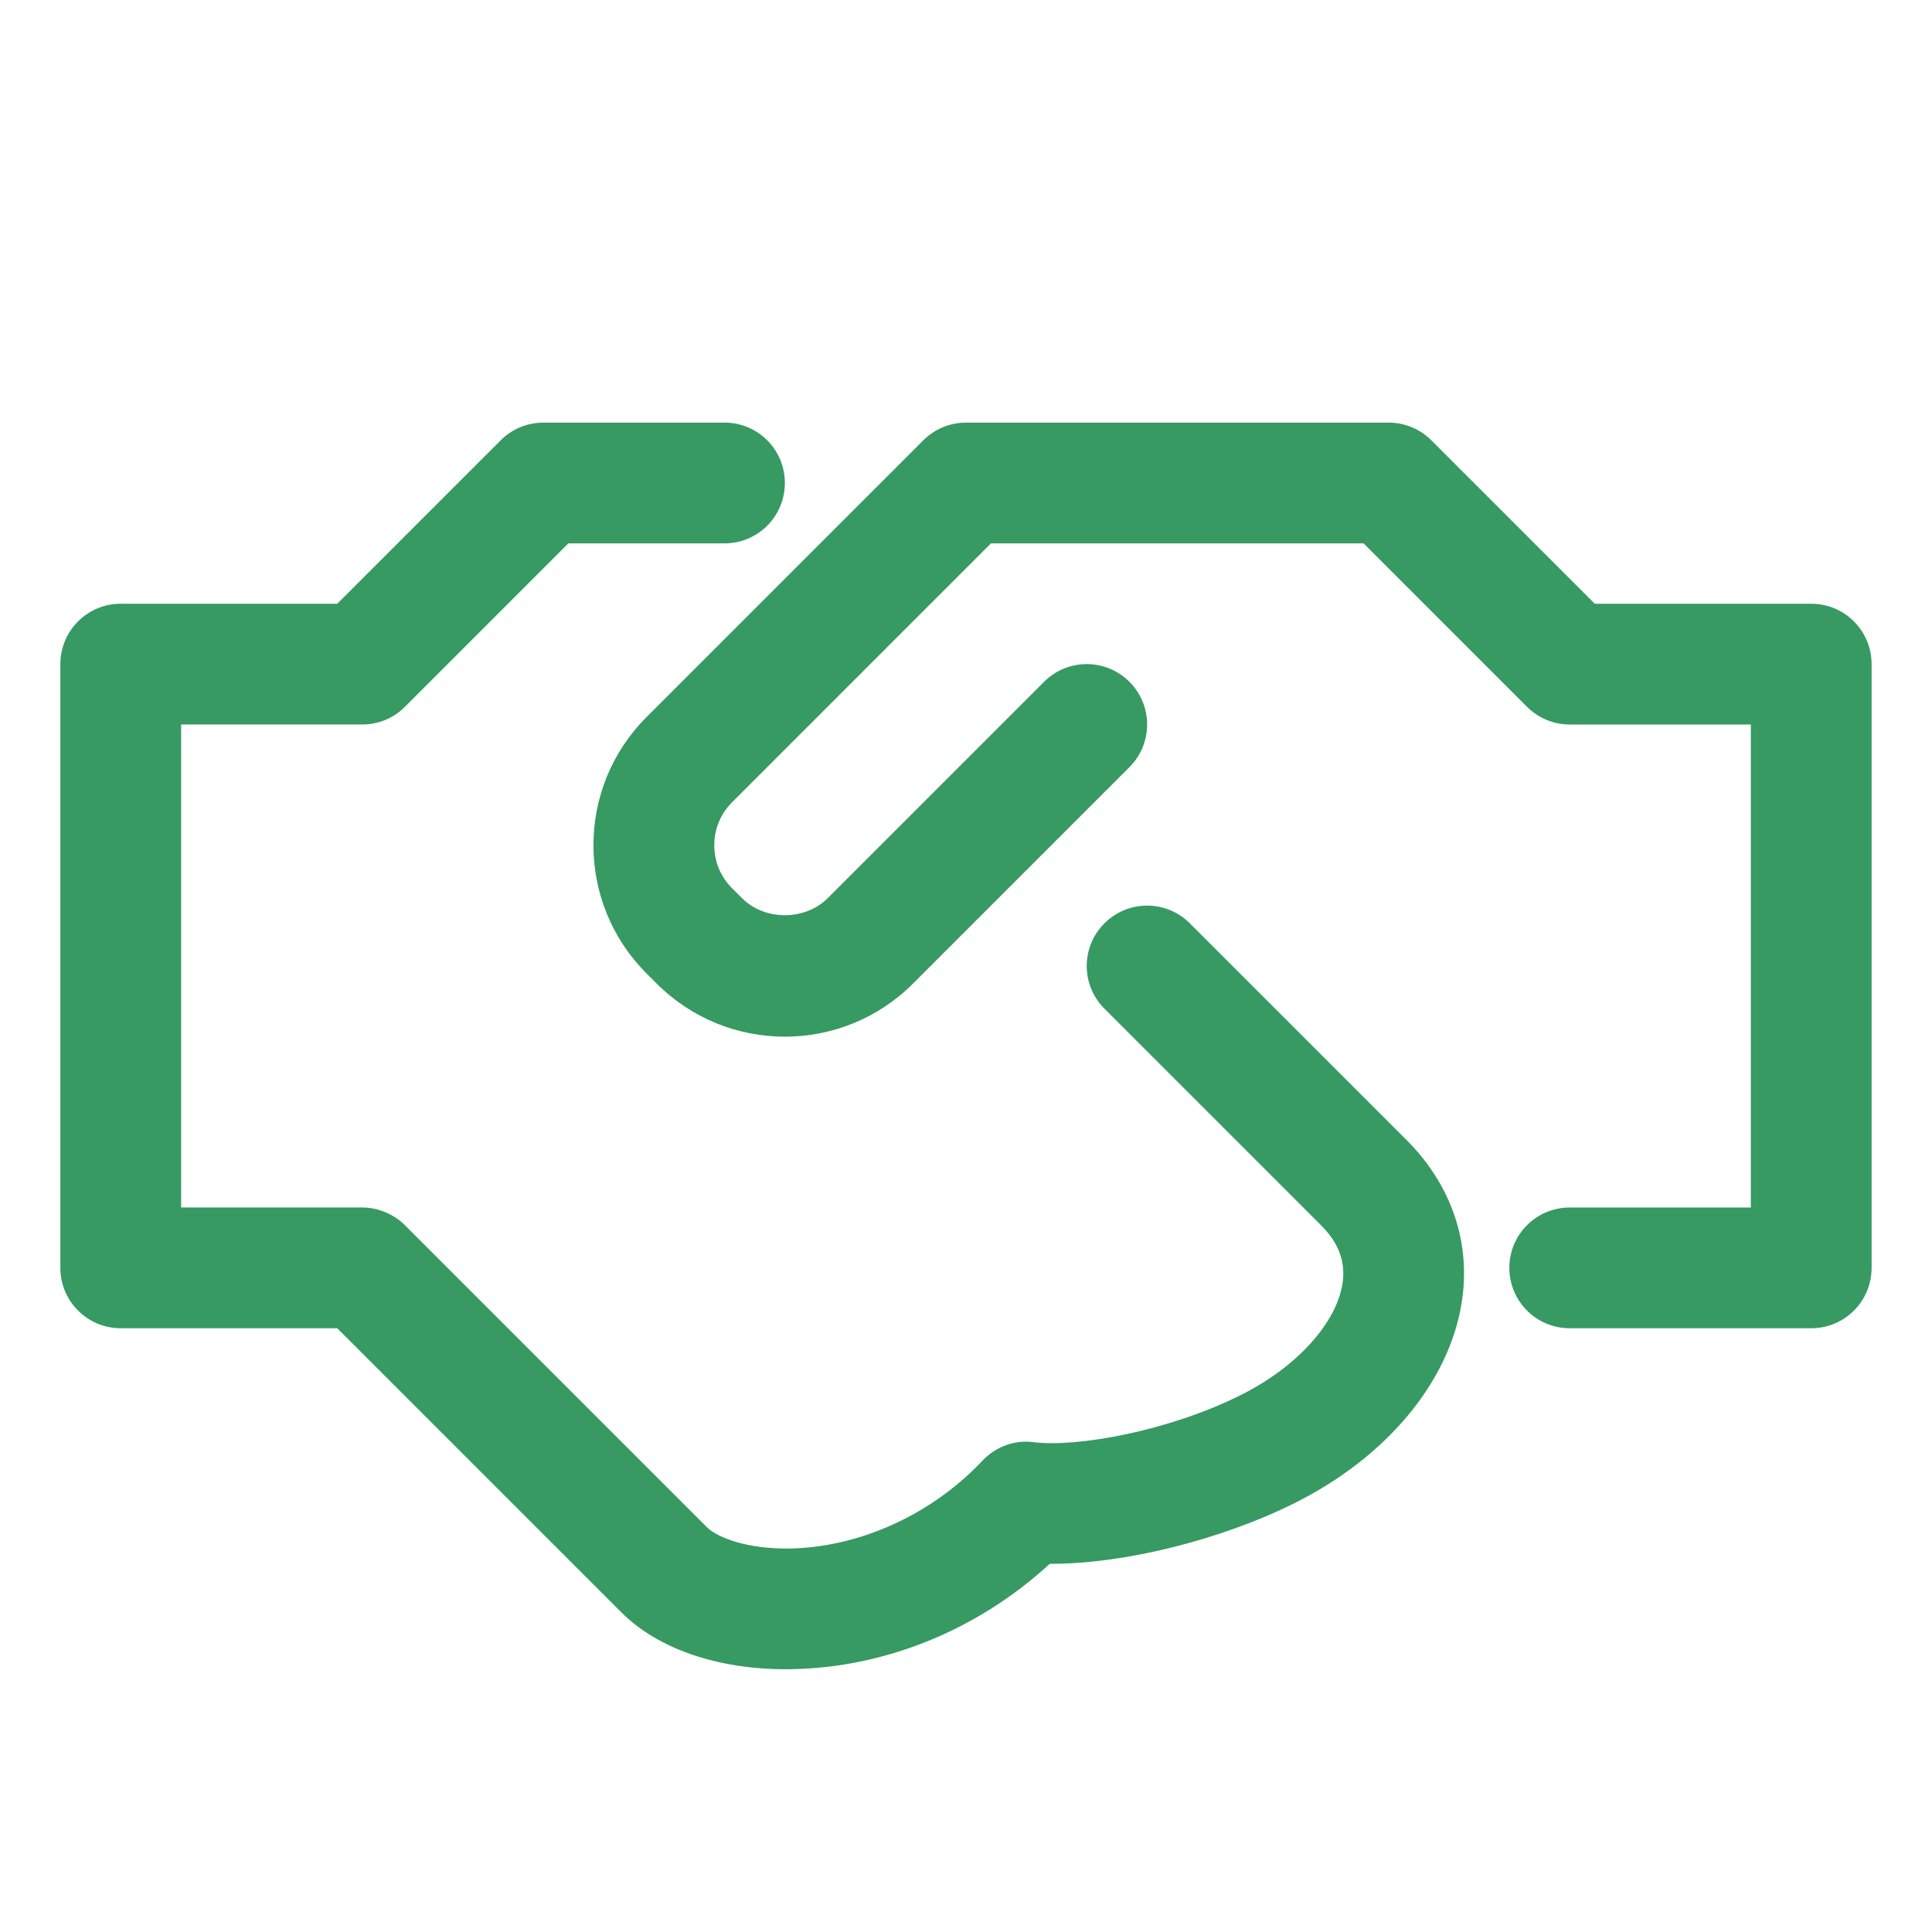
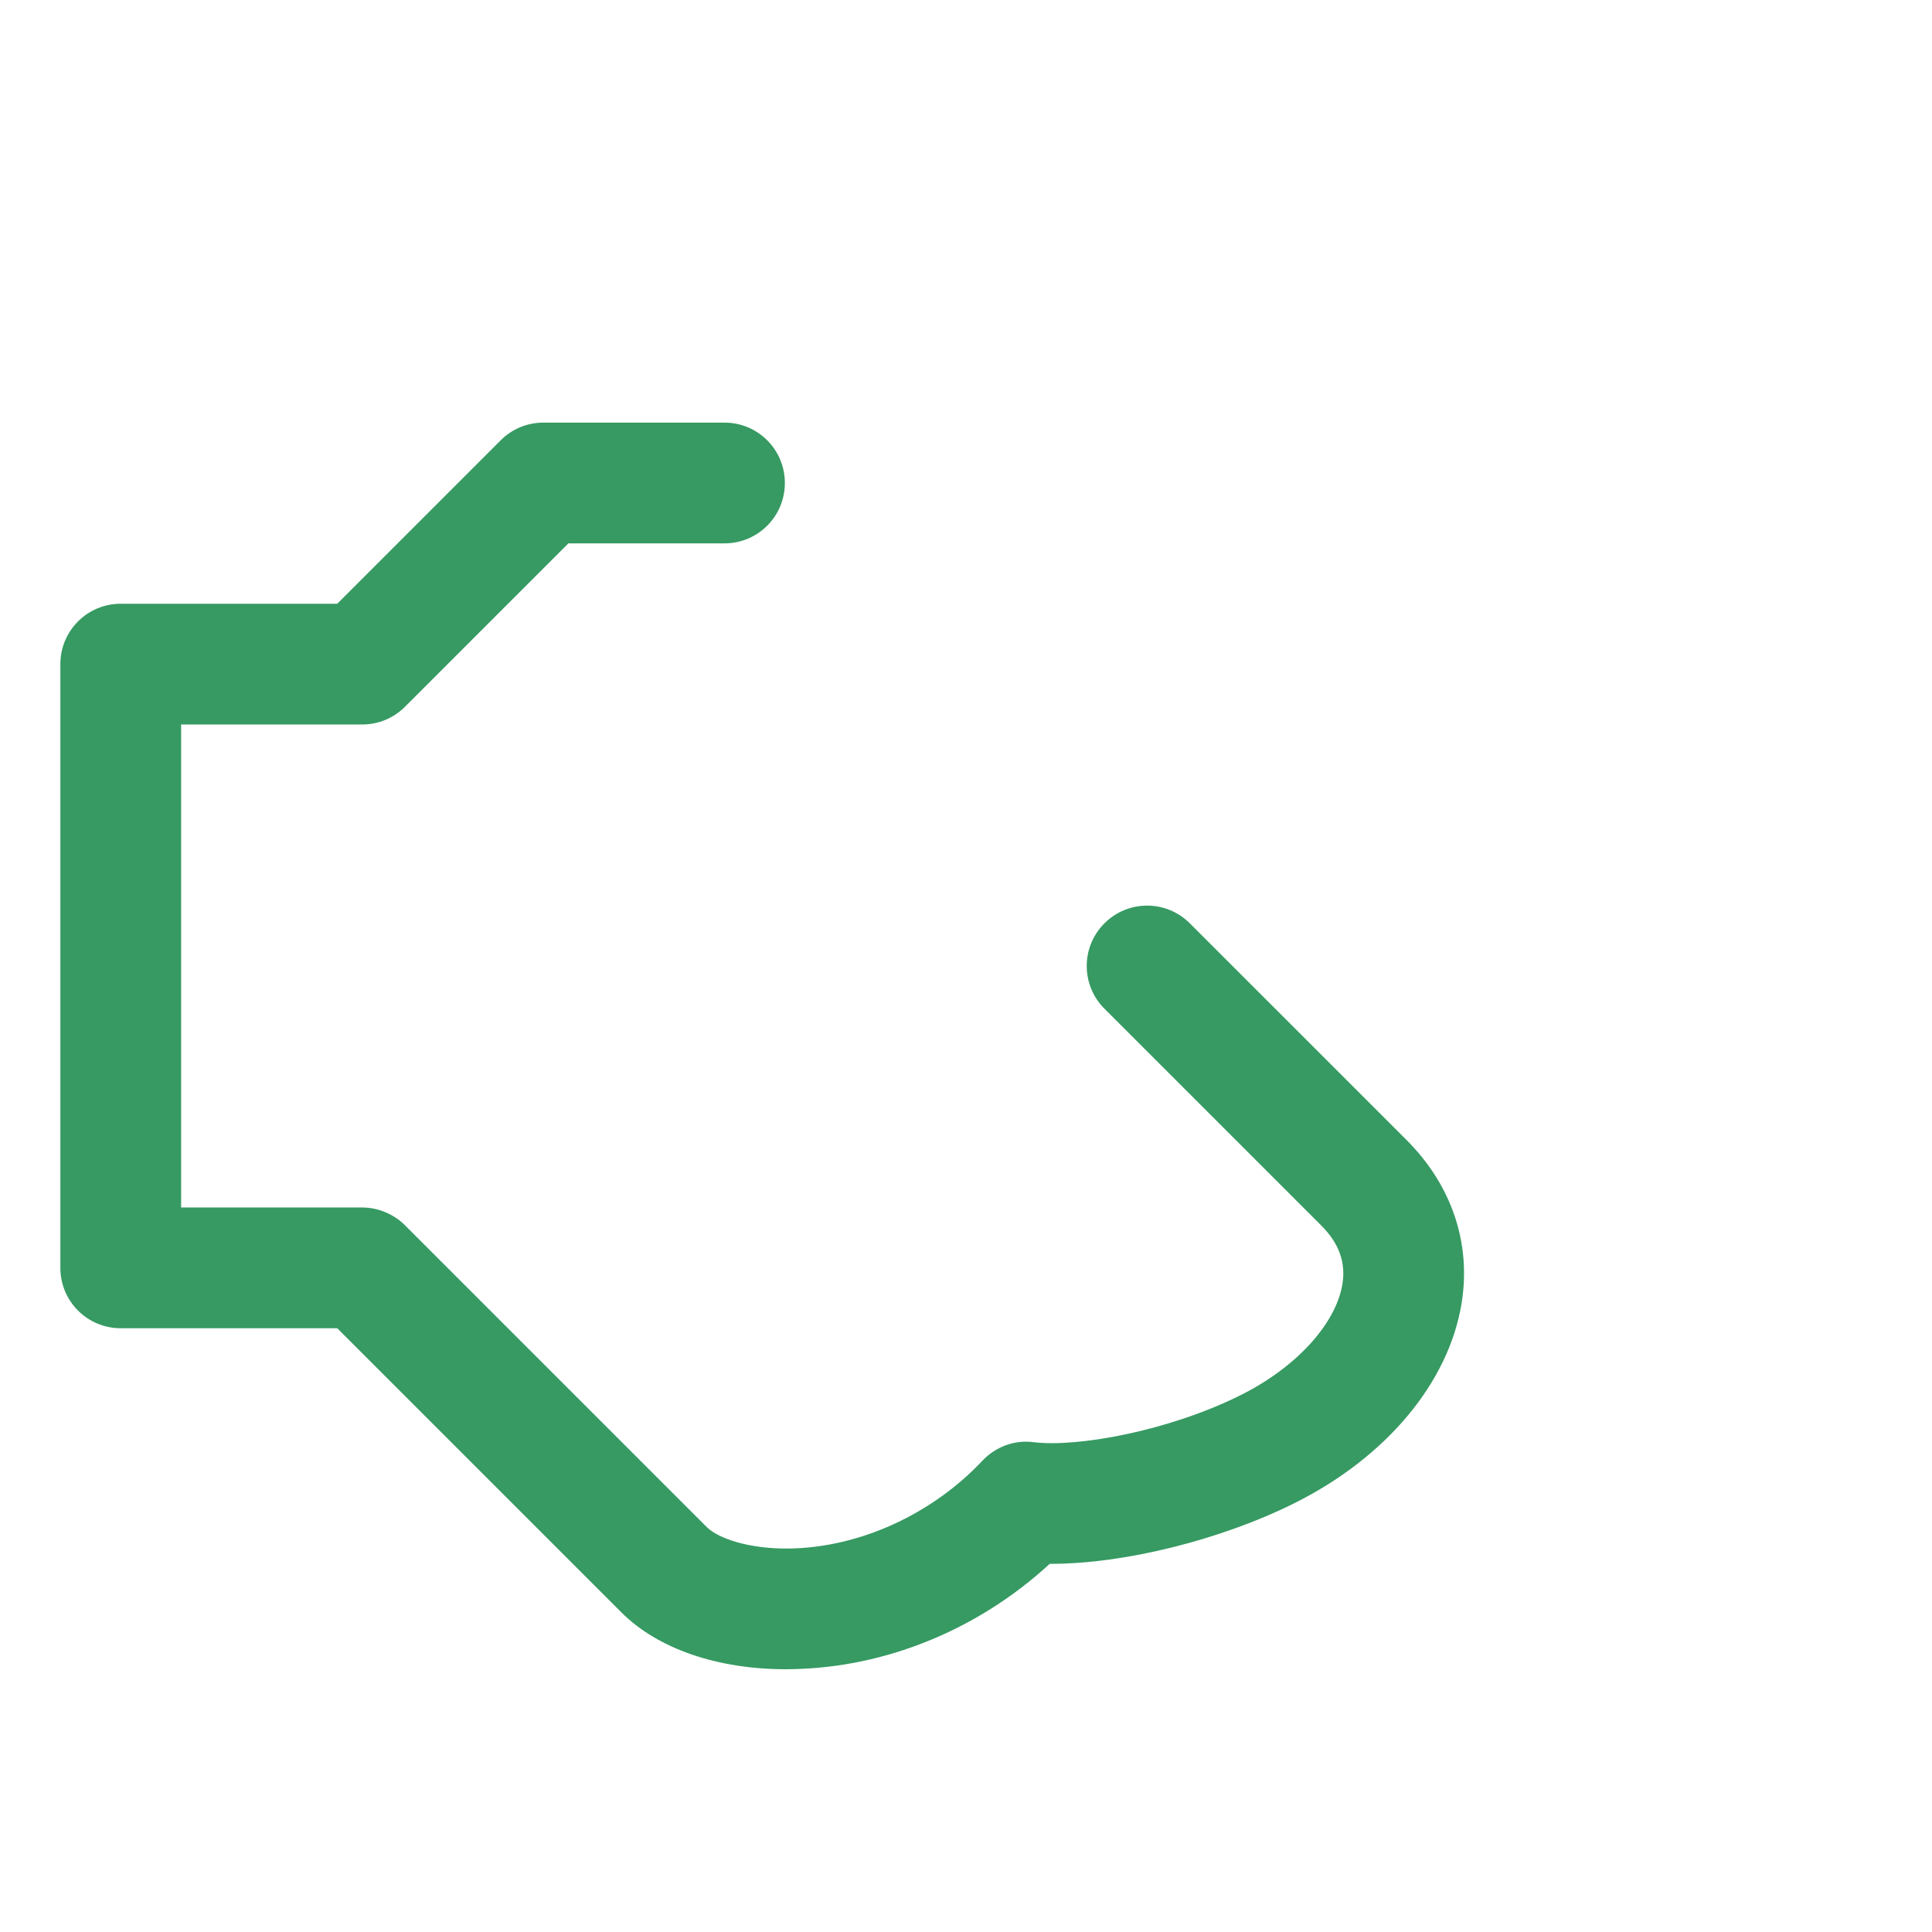
<svg xmlns="http://www.w3.org/2000/svg" width="1200pt" height="1200pt" version="1.1" viewBox="0 0 1200 1200">
-   <path d="m1125 375h-134.48l-101.51-101.51c-7.012-7.051-16.535-10.988-26.512-10.988h-262.5c-9.977 0-19.5 3.938-26.512 10.988l-171.98 171.98c-43.875 43.875-43.875 115.2 0 159.07l6.449 6.449c43.875 43.875 115.2 43.875 159.07 0l134.48-134.48c14.664-14.664 14.664-38.363 0-53.023-14.664-14.664-38.363-14.664-53.023 0l-134.48 134.48c-14.062 13.988-38.961 13.988-53.023 0l-6.449-6.449c-7.012-7.051-10.875-16.426-10.875-26.512 0-10.086 3.898-19.5 10.875-26.512l160.98-160.99h231.45l101.51 101.51c7.016 7.051 16.539 10.988 26.516 10.988h112.5v300h-112.5c-20.738 0-37.5 16.762-37.5 37.5s16.762 37.5 37.5 37.5h150c20.738 0 37.5-16.762 37.5-37.5v-375c0-20.738-16.762-37.5-37.5-37.5z" fill="#369a62" />
  <path d="m739.01 573.49c-14.664-14.664-38.363-14.664-53.023 0-14.664 14.664-14.664 38.363 0 53.023l134.62 134.62c11.062 11.062 15.375 22.949 13.199 36.375-3.977 24.75-28.762 51.824-63.074 68.961-44.551 22.312-101.59 32.664-128.77 29.289-11.812-1.574-23.586 2.852-31.762 11.512-31.613 33.562-76.539 53.926-120.19 54.562-25.312 0.262-44.102-6.449-51-13.312l-187.46-187.46c-3.449-3.488-7.613-6.227-12.227-8.137-4.578-1.949-9.453-2.926-14.328-2.926h-112.5v-300h112.5c9.977 0 19.5-3.938 26.512-10.988l101.51-101.51h96.977c20.738 0 37.5-16.762 37.5-37.5s-16.762-37.5-37.5-37.5h-112.5c-9.977 0-19.5 3.938-26.512 10.988l-101.51 101.51h-134.48c-20.738 0-37.5 16.762-37.5 37.5v375c0 20.738 16.762 37.5 37.5 37.5h134.48l176.51 176.51c22.539 22.539 59.586 35.289 102.07 35.289 1.012 0 2.062 0 3.074-0.039 58.648-0.824 116.4-24.488 160.88-65.438h0.938c45 0 105.11-14.699 151.31-37.801 56.852-28.426 95.586-74.812 103.57-124.05 6.039-37.273-6.113-73.312-34.199-101.4z" fill="#369a62" />
</svg>